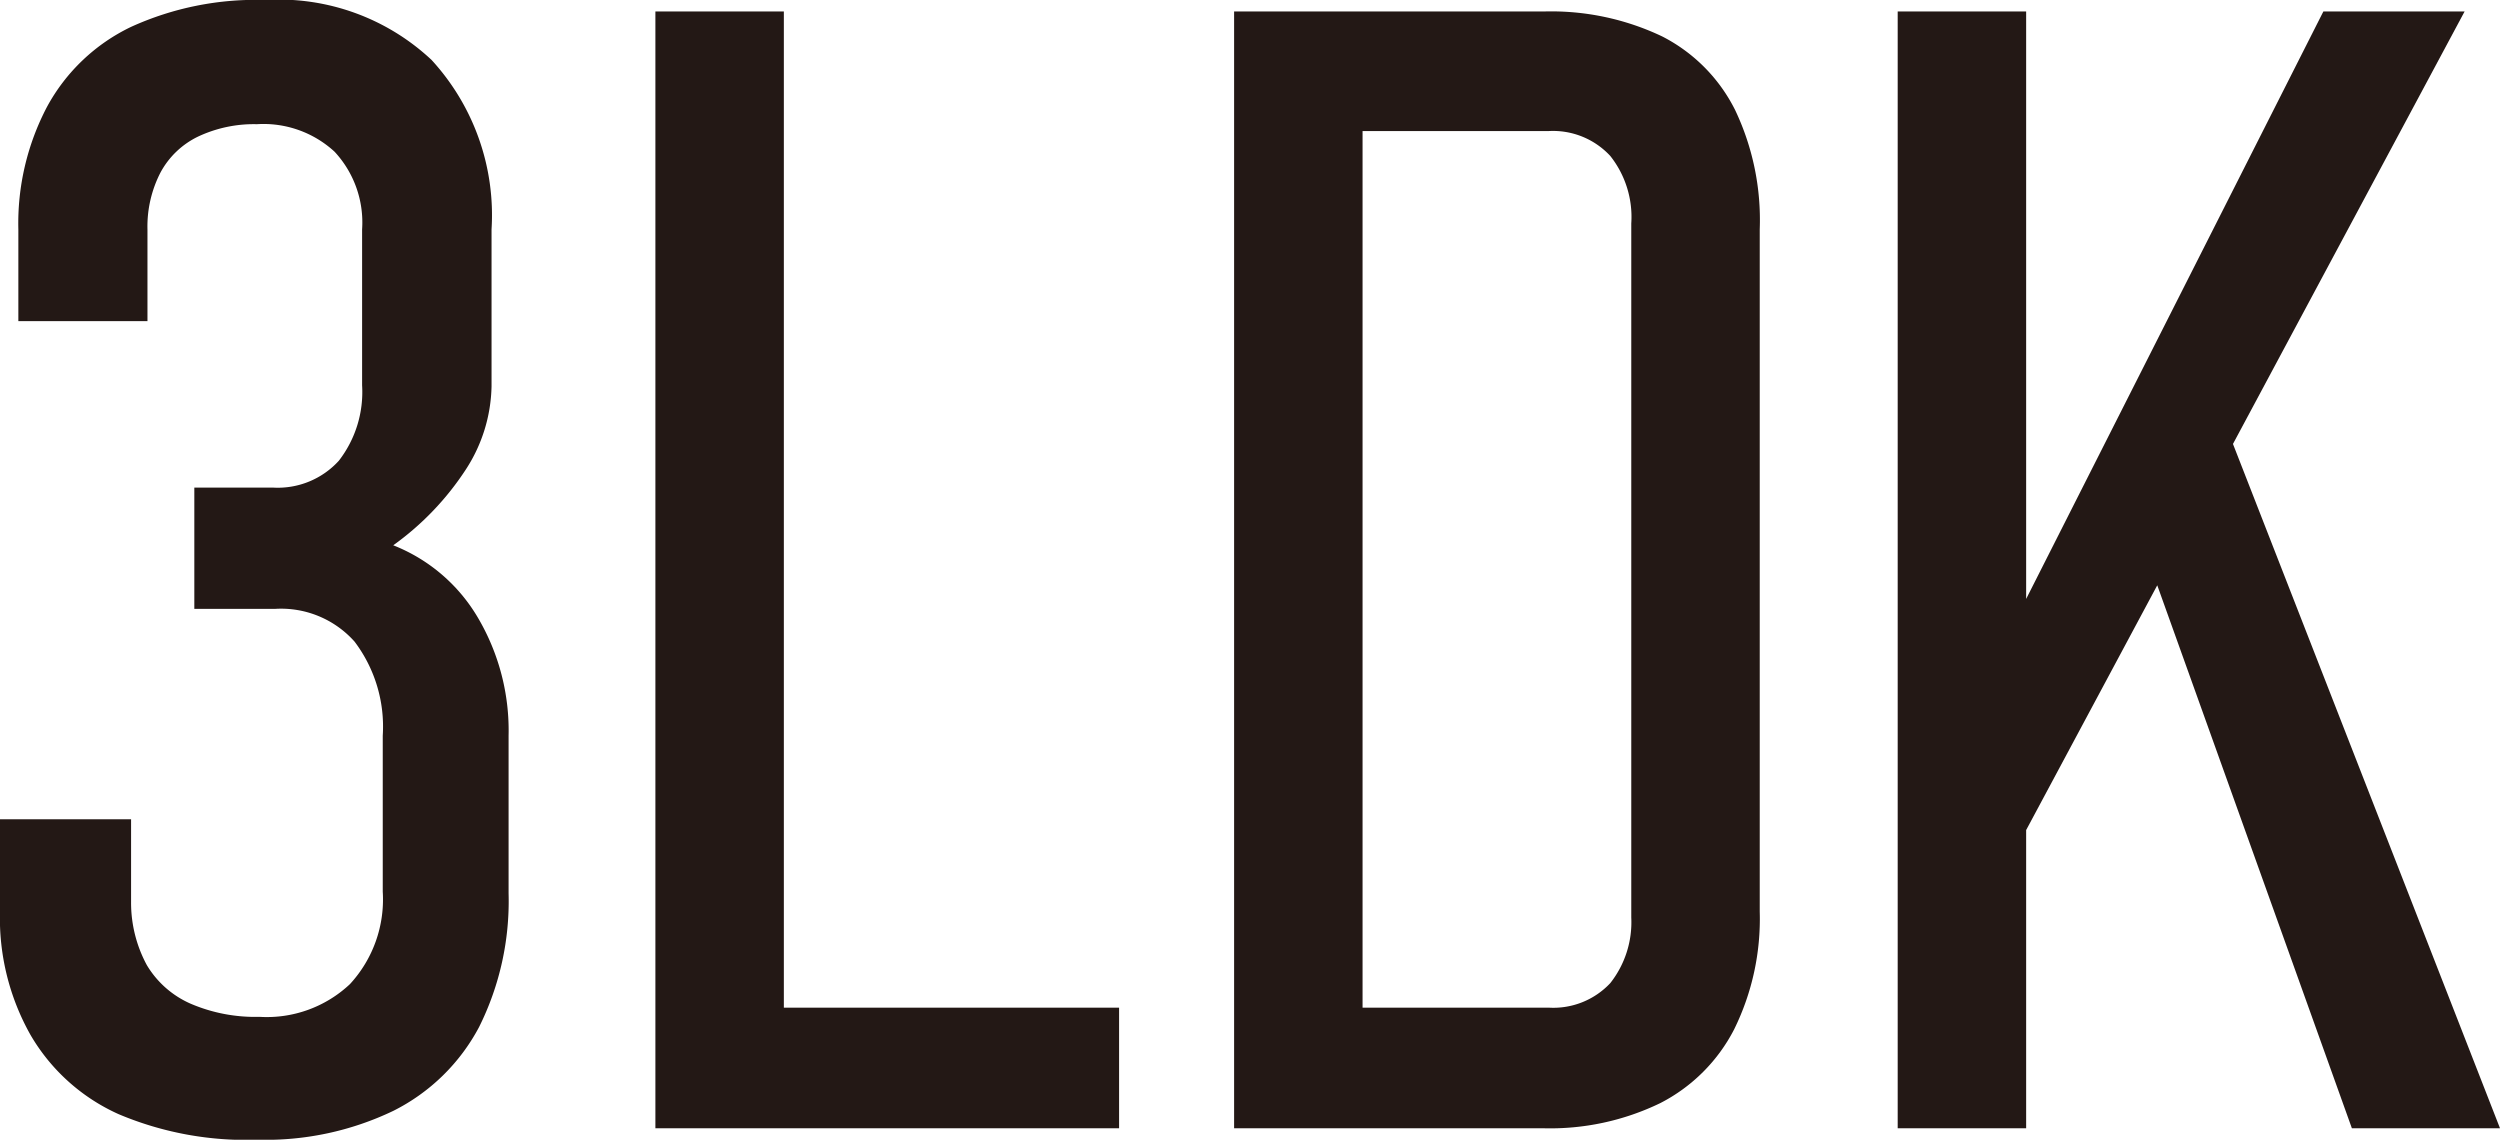
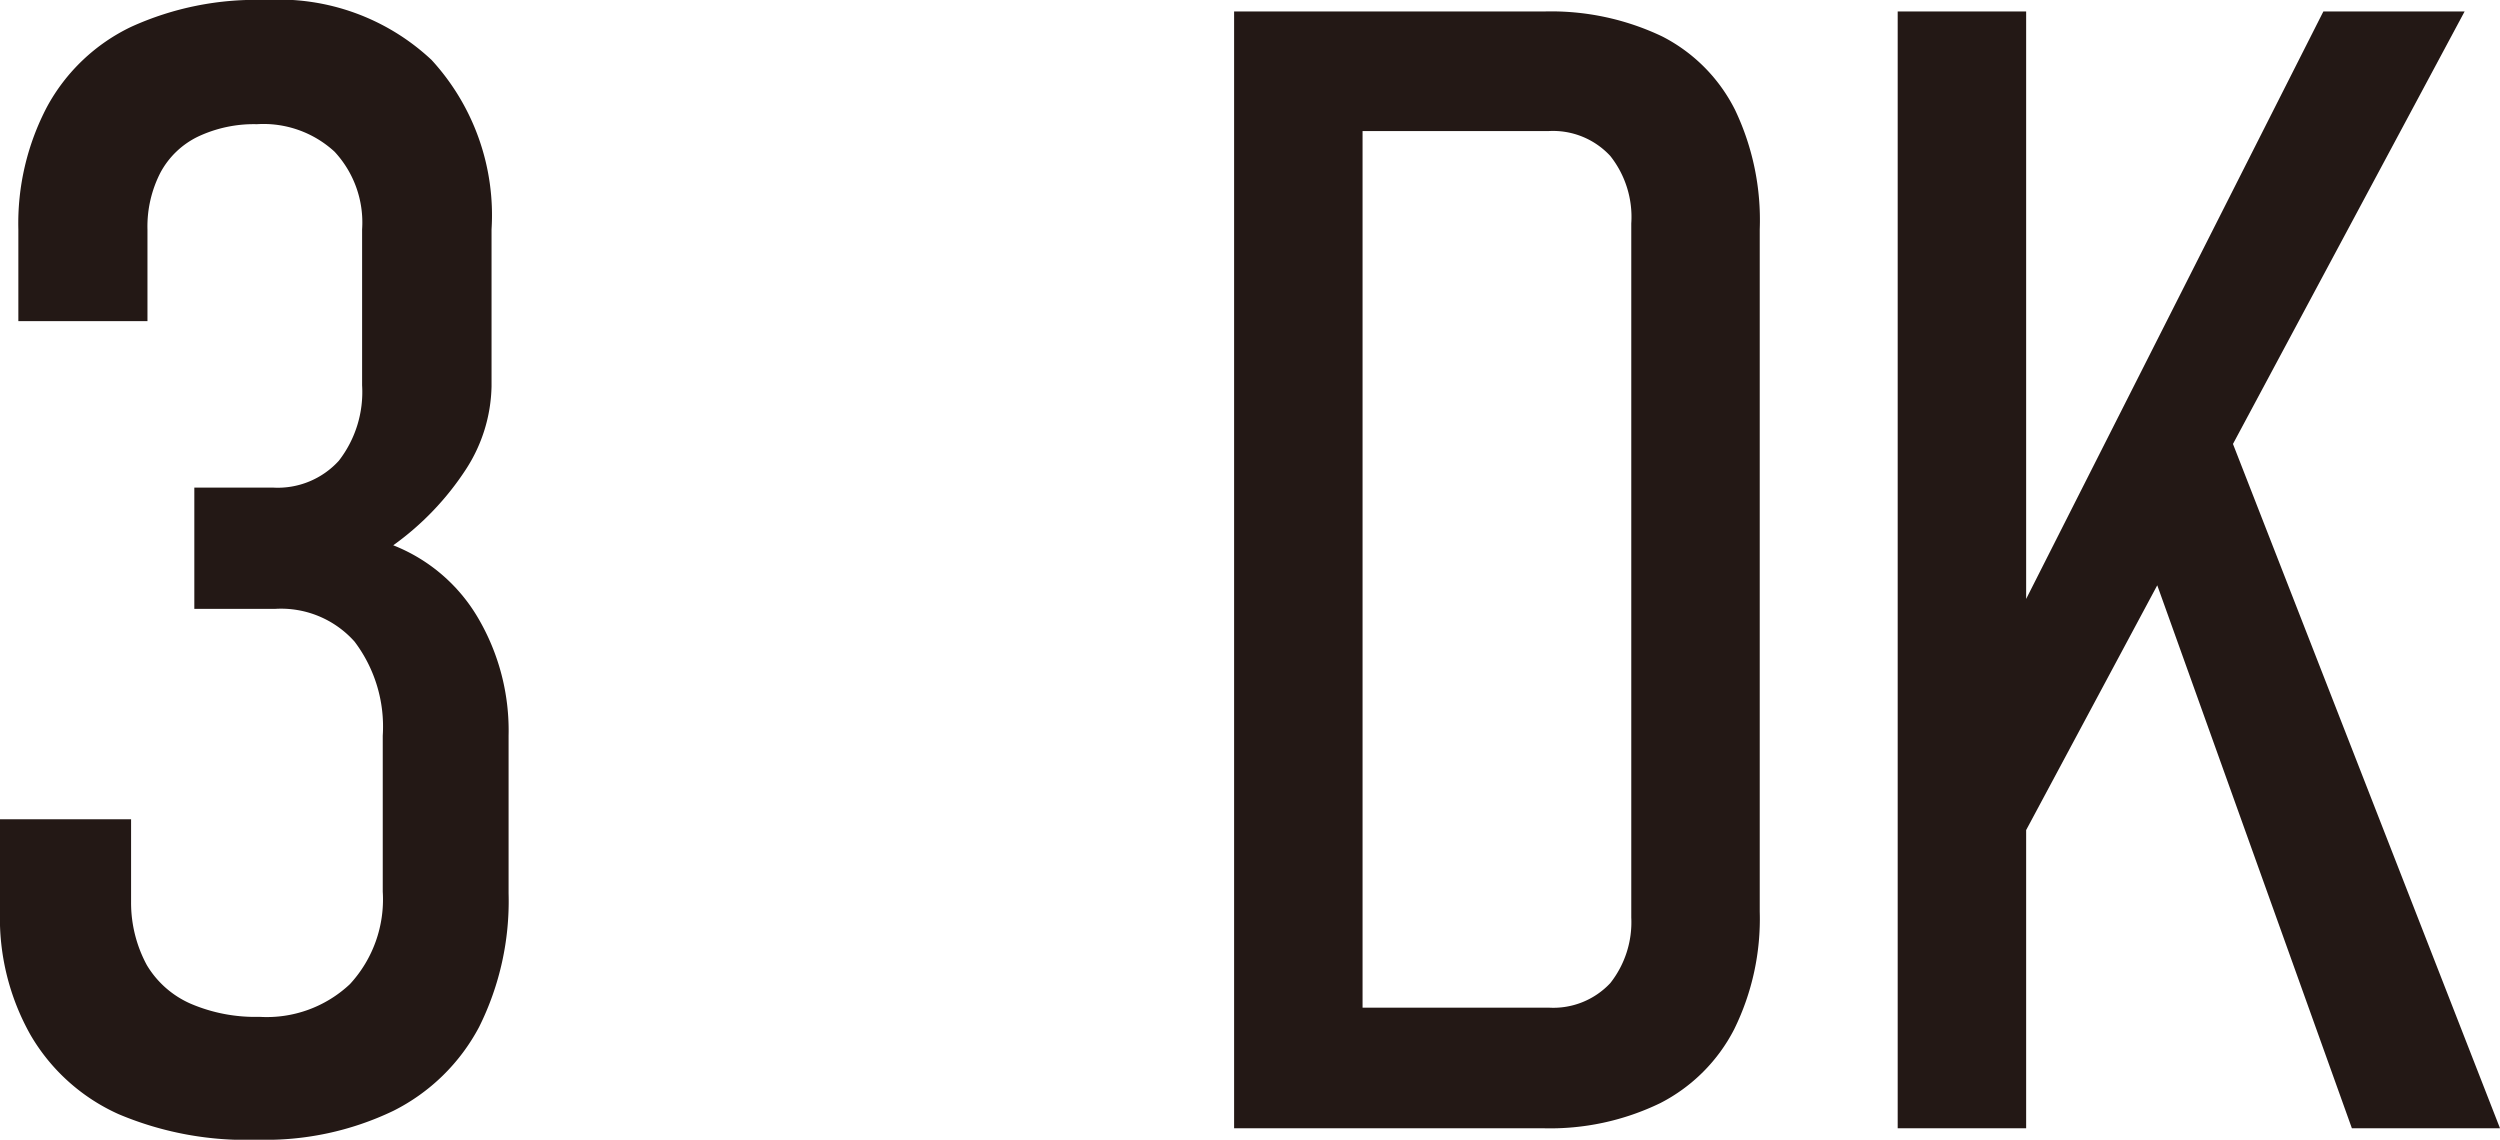
<svg xmlns="http://www.w3.org/2000/svg" viewBox="0 0 76.29 34.78">
  <defs>
    <style>.a{fill:#231815;}</style>
  </defs>
  <path class="a" d="M3.62,34A5.91,5.91,0,0,1,.93,31.58,7.26,7.26,0,0,1,0,27.8V25H4v2.54a4,4,0,0,0,.48,1.91,2.92,2.92,0,0,0,1.34,1.18,5,5,0,0,0,2.1.4,3.7,3.7,0,0,0,2.76-1,3.81,3.81,0,0,0,1-2.82V22.45a4.3,4.3,0,0,0-.86-2.87,3,3,0,0,0-2.42-1H5.93v-3.7H8.34a2.52,2.52,0,0,0,2-.82,3.42,3.42,0,0,0,.71-2.3V7a3.17,3.17,0,0,0-.84-2.37,3.2,3.2,0,0,0-2.37-.84,4,4,0,0,0-1.8.38A2.57,2.57,0,0,0,4.9,5.26,3.59,3.59,0,0,0,4.5,7V9.8H.56V7a7.64,7.64,0,0,1,.88-3.75A5.73,5.73,0,0,1,4,.82,9.19,9.19,0,0,1,8.09,0a6.81,6.81,0,0,1,5.08,1.83A7,7,0,0,1,15,7v4.79a4.81,4.81,0,0,1-.78,2.53A8.66,8.66,0,0,1,12,16.64a5.21,5.21,0,0,1,2.59,2.22,6.78,6.78,0,0,1,.93,3.59v4.81a8.6,8.6,0,0,1-.9,4.08A6,6,0,0,1,12,33.9a9,9,0,0,1-4.13.88A10,10,0,0,1,3.62,34Z" />
-   <path class="a" d="M20,.35h3.92V34.43H20Zm2.39,30.4H34.15v3.68H22.38Z" />
  <path class="a" d="M37.66.35h3.92V34.43H37.66ZM40,30.75h7.27A2.38,2.38,0,0,0,49.14,30,3,3,0,0,0,49.78,28V6.82a3,3,0,0,0-.64-2.06A2.38,2.38,0,0,0,47.25,4H40V.35h7.13a7.87,7.87,0,0,1,3.59.76,5.06,5.06,0,0,1,2.23,2.25A7.81,7.81,0,0,1,53.7,7V27.82a7.62,7.62,0,0,1-.78,3.59,5.2,5.2,0,0,1-2.25,2.25,7.7,7.7,0,0,1-3.58.77H40Z" />
  <path class="a" d="M57.91.35h3.92V34.43H57.91Zm3.17,19.41L70.9.35h4.31L61,26.88Zm4.17-3.52,2.58-3.49,8.46,21.68H71.77Z" />
</svg>